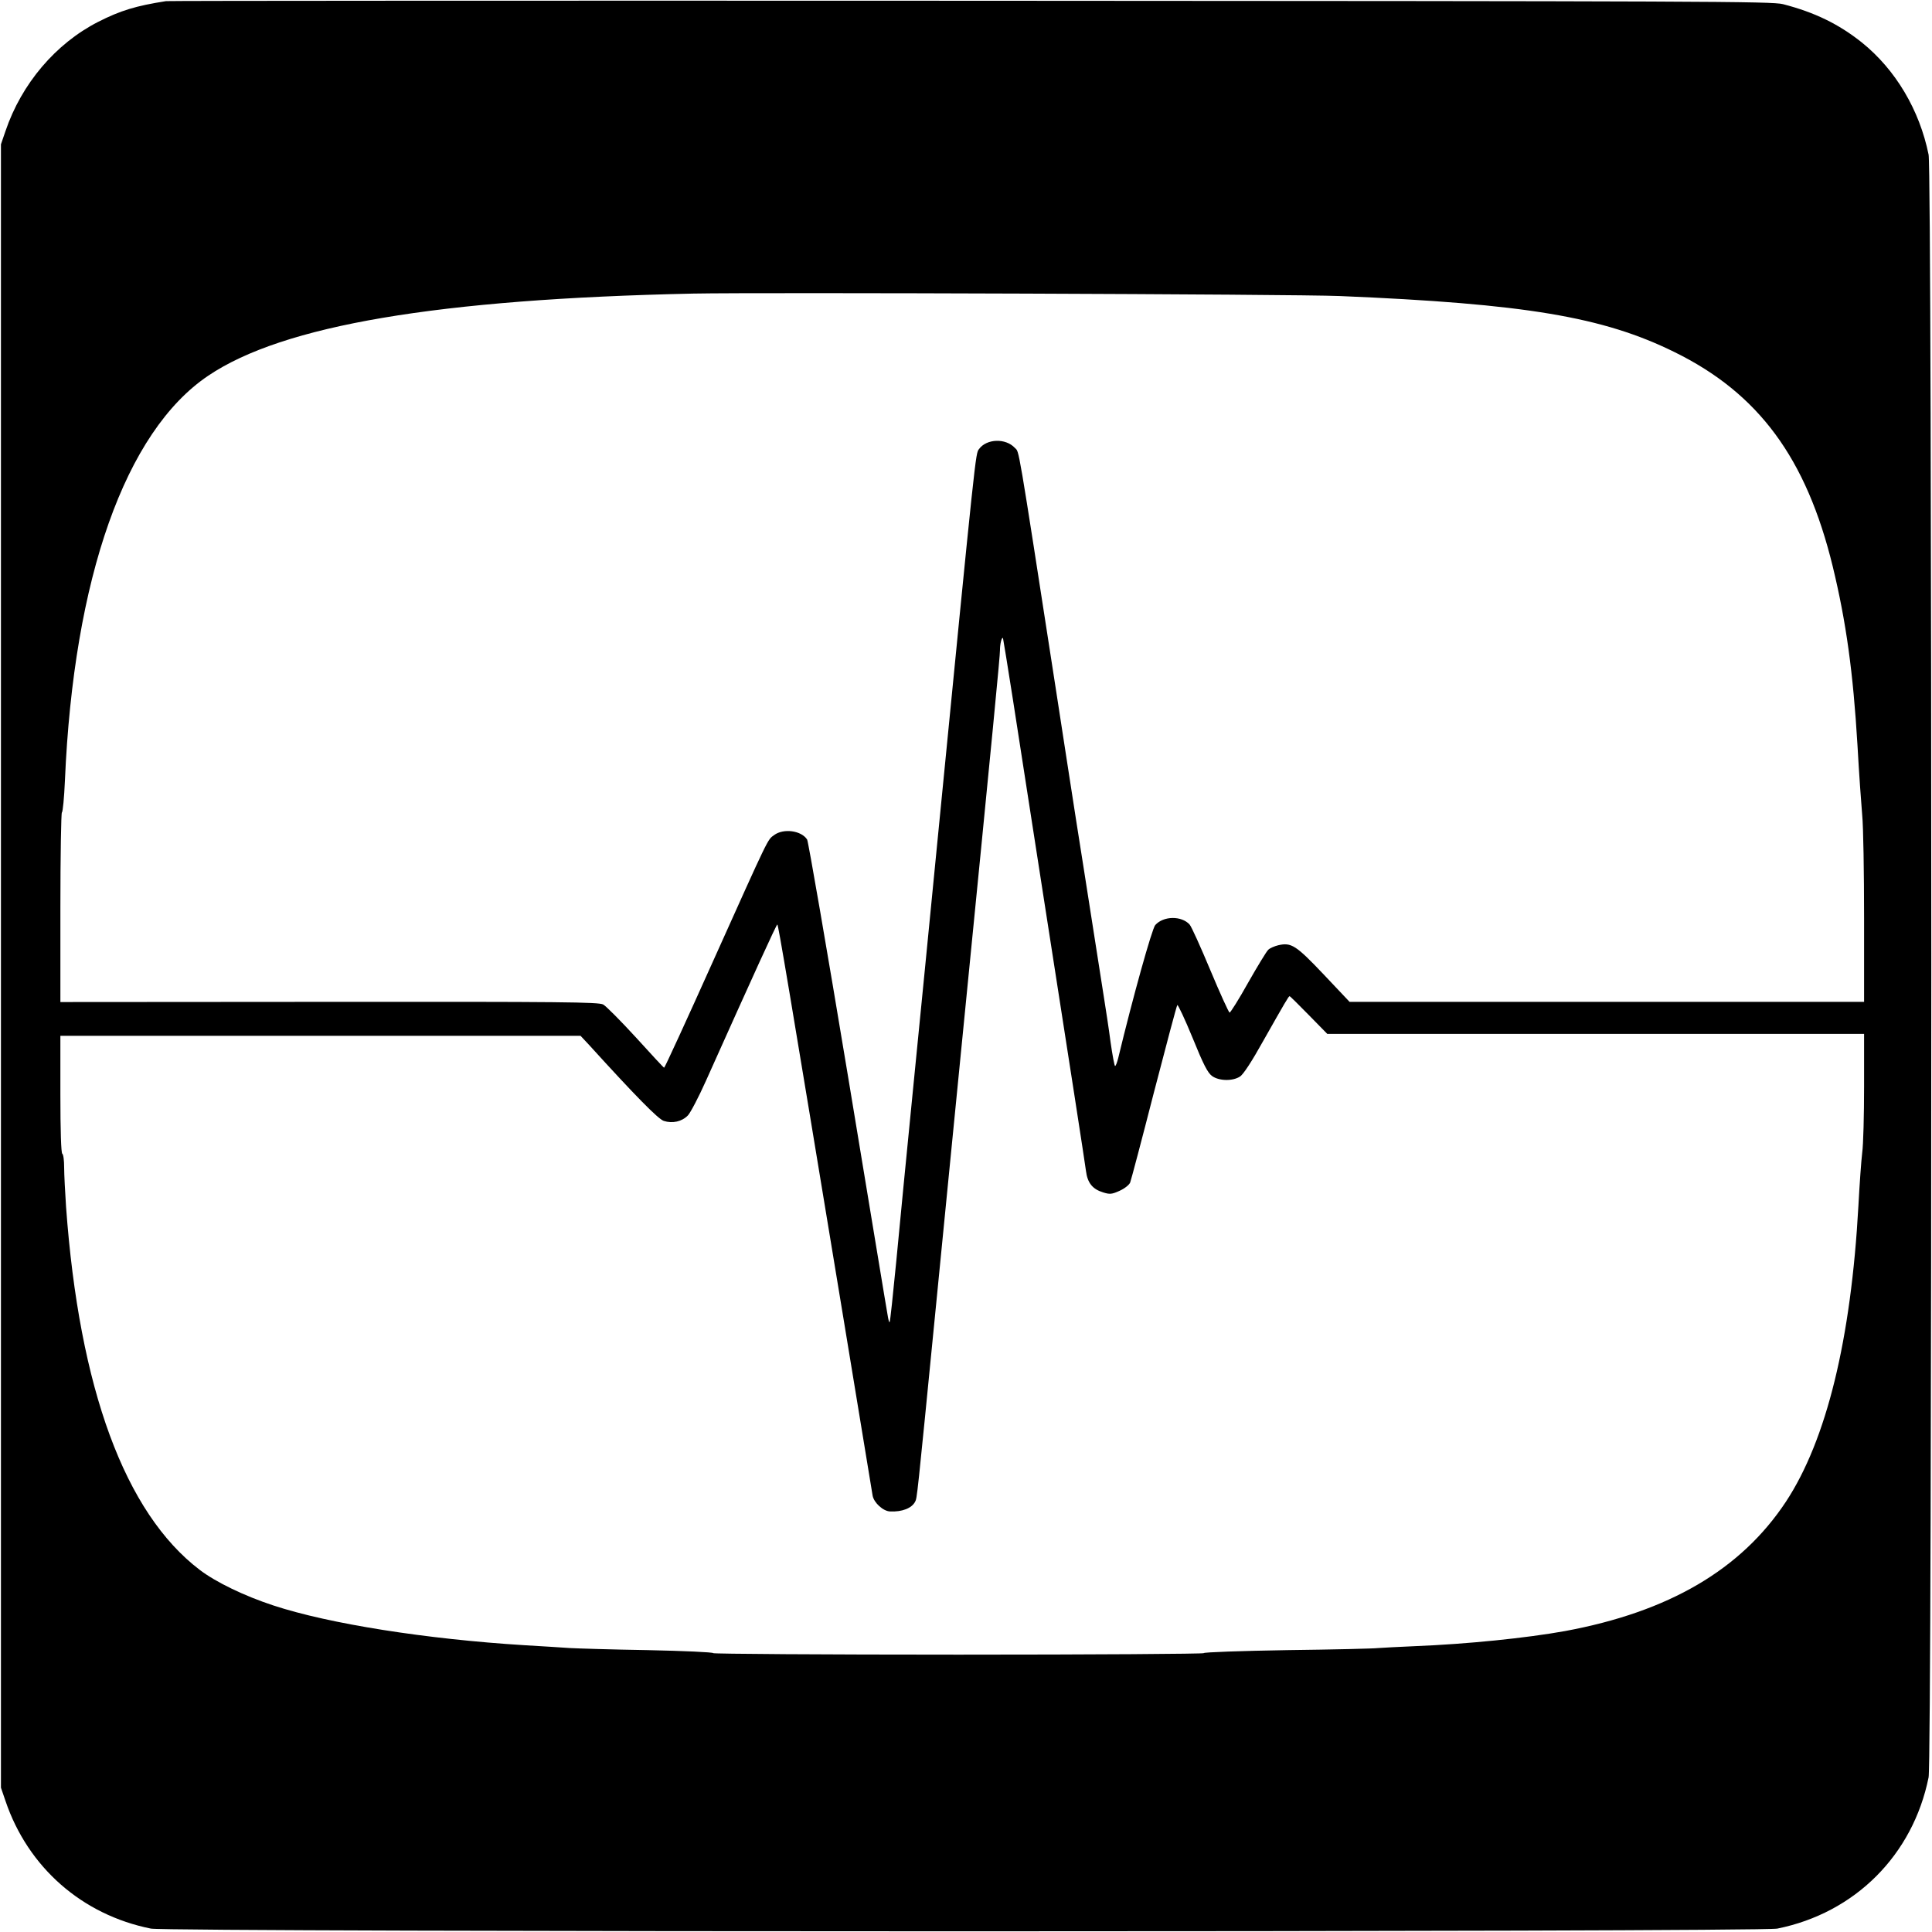
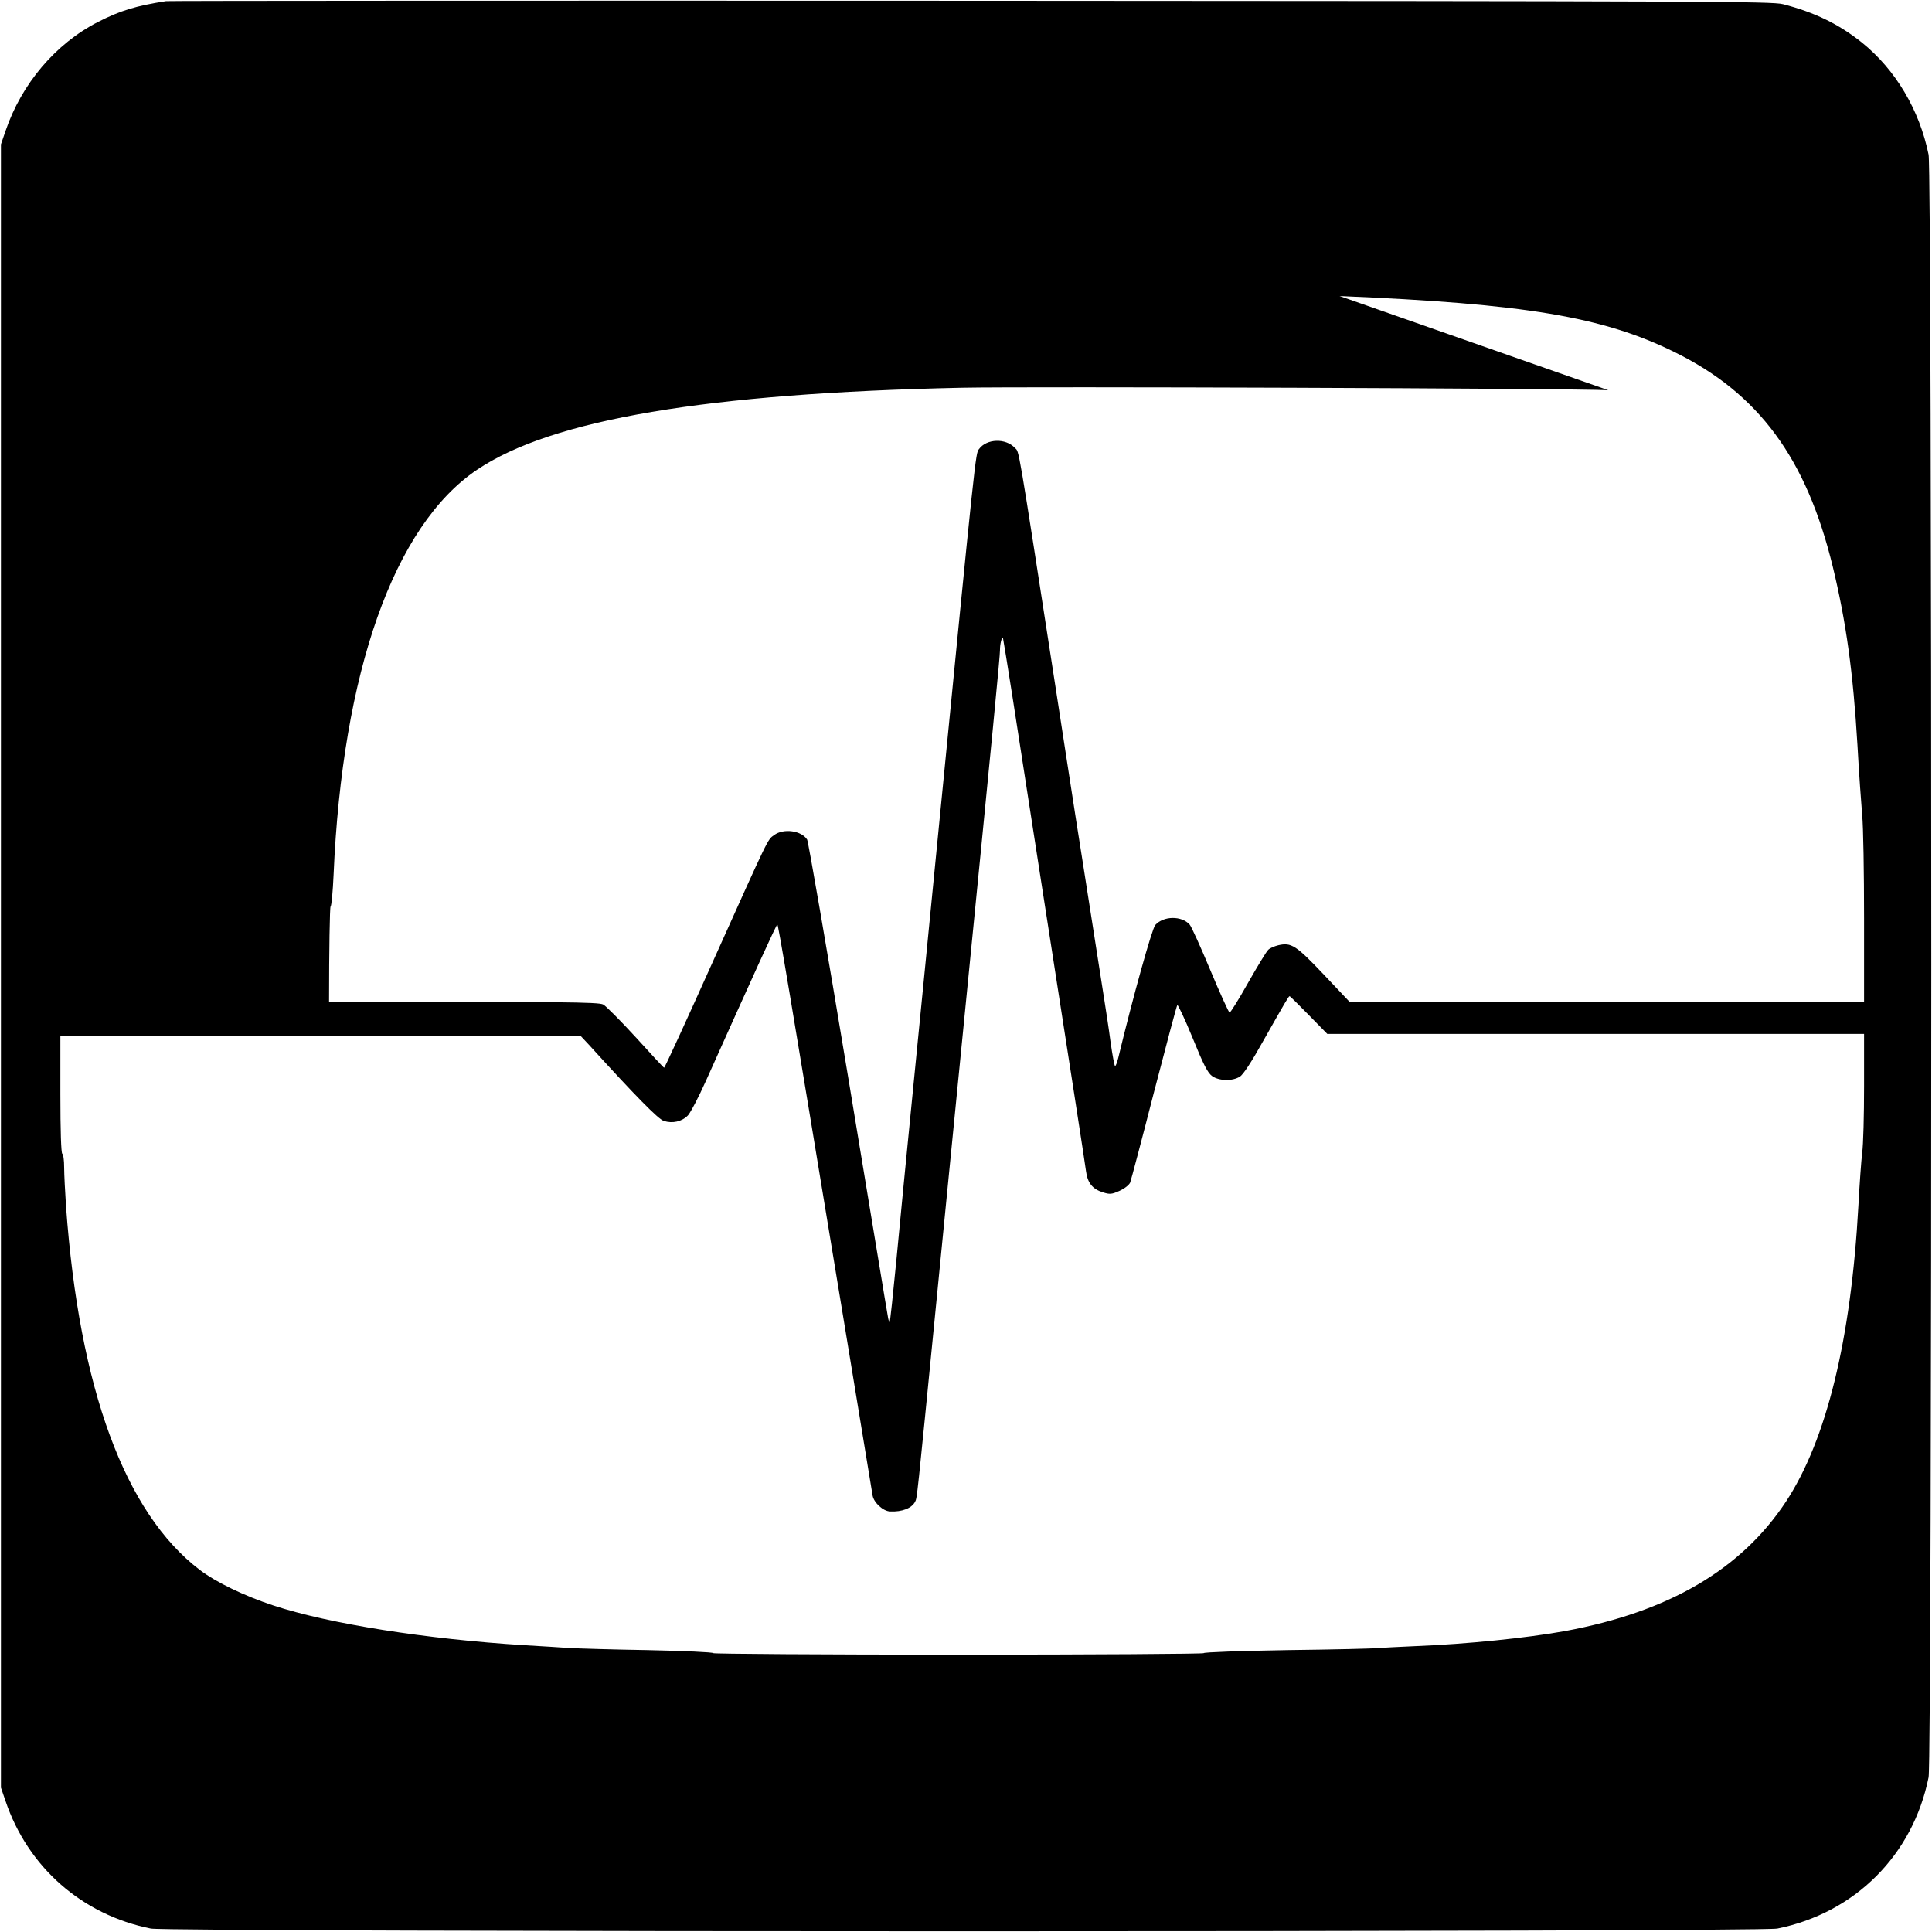
<svg xmlns="http://www.w3.org/2000/svg" version="1.0" width="1024pt" height="1024pt" viewBox="0 0 1024 1024" preserveAspectRatio="xMidYMid meet">
  <g transform="translate(0,1024) scale(0.1,-0.1)" fill="#000000" stroke="none">
-     <path d="M880 10234 c-160 -25 -242 -50 -360 -110 -225 -115 -406 -328 -491 -579 l-24 -70 0 -4355 0 -4355 24 -70 c119 -352 406 -604 771 -677 96 -19 8524 -19 8620 0 412 83 719 390 802 802 19 96 19 8504 0 8600 -48 237 -175 451 -354 595 -123 98 -251 160 -418 203 -60 15 -389 16 -4305 18 -2332 1 -4251 0 -4265 -2z m6220 -1563 c983 -41 1396 -110 1775 -297 446 -219 699 -562 839 -1137 71 -293 108 -561 131 -947 8 -146 20 -312 25 -370 6 -58 10 -305 10 -548 l0 -442 -1364 0 -1363 0 -137 145 c-147 155 -172 171 -241 155 -20 -5 -44 -15 -53 -24 -9 -8 -57 -87 -107 -175 -49 -88 -94 -159 -98 -158 -5 2 -51 103 -102 225 -51 122 -100 231 -110 242 -43 47 -138 46 -182 -3 -17 -19 -118 -380 -196 -704 -6 -24 -13 -43 -17 -43 -3 0 -14 57 -24 128 -9 70 -26 179 -36 242 -10 63 -39 250 -65 415 -26 165 -62 397 -81 515 -18 118 -68 436 -109 705 -206 1331 -192 1245 -216 1271 -49 53 -150 49 -190 -6 -19 -26 -15 14 -224 -2115 -35 -363 -92 -934 -125 -1270 -33 -335 -74 -751 -90 -924 -17 -173 -32 -317 -35 -319 -2 -2 -6 11 -9 29 -4 19 -98 591 -211 1272 -113 681 -211 1247 -217 1257 -30 48 -125 61 -175 24 -36 -26 -23 0 -323 -667 -140 -312 -257 -567 -260 -566 -3 0 -70 73 -150 161 -80 87 -158 166 -173 174 -25 13 -211 15 -1453 14 l-1424 -1 0 500 c0 275 4 502 8 505 5 3 12 79 16 168 46 1075 320 1851 760 2147 396 267 1217 406 2571 435 361 7 3186 -3 3425 -13z m-1731 -2141 c28 -179 62 -399 76 -490 14 -91 50 -322 80 -515 146 -936 225 -1445 231 -1492 8 -63 35 -96 91 -113 35 -11 46 -10 86 8 27 12 51 31 57 44 5 13 62 228 126 478 65 250 120 458 124 463 3 4 40 -74 81 -174 58 -143 80 -185 103 -202 37 -27 110 -28 148 -3 18 11 64 82 124 190 115 203 134 236 139 236 3 0 48 -45 102 -100 l98 -100 1423 0 1422 0 0 -277 c0 -153 -4 -312 -10 -353 -5 -41 -14 -167 -20 -280 -39 -710 -169 -1242 -384 -1569 -238 -360 -620 -584 -1171 -686 -205 -37 -519 -69 -795 -80 -85 -4 -173 -8 -195 -10 -22 -3 -239 -8 -482 -11 -244 -4 -443 -11 -443 -16 0 -4 -585 -8 -1300 -8 -715 0 -1300 4 -1300 8 0 5 -156 12 -347 16 -192 3 -377 9 -413 11 -36 3 -144 9 -240 15 -518 32 -1035 113 -1332 211 -152 50 -302 122 -389 188 -397 302 -639 960 -709 1926 -5 77 -10 170 -10 207 0 37 -4 70 -10 73 -6 4 -10 120 -10 316 l0 309 1379 0 1378 0 44 -47 c248 -273 367 -394 397 -404 46 -15 96 -4 128 29 14 15 57 97 95 182 257 573 374 830 379 830 5 0 58 -315 350 -2085 82 -500 152 -924 155 -942 7 -38 56 -83 93 -84 63 -3 114 17 132 51 11 21 9 4 110 1030 39 393 99 1010 135 1370 174 1756 205 2081 205 2113 0 34 9 71 16 65 1 -2 25 -149 53 -328z" />
+     <path d="M880 10234 c-160 -25 -242 -50 -360 -110 -225 -115 -406 -328 -491 -579 l-24 -70 0 -4355 0 -4355 24 -70 c119 -352 406 -604 771 -677 96 -19 8524 -19 8620 0 412 83 719 390 802 802 19 96 19 8504 0 8600 -48 237 -175 451 -354 595 -123 98 -251 160 -418 203 -60 15 -389 16 -4305 18 -2332 1 -4251 0 -4265 -2z m6220 -1563 c983 -41 1396 -110 1775 -297 446 -219 699 -562 839 -1137 71 -293 108 -561 131 -947 8 -146 20 -312 25 -370 6 -58 10 -305 10 -548 l0 -442 -1364 0 -1363 0 -137 145 c-147 155 -172 171 -241 155 -20 -5 -44 -15 -53 -24 -9 -8 -57 -87 -107 -175 -49 -88 -94 -159 -98 -158 -5 2 -51 103 -102 225 -51 122 -100 231 -110 242 -43 47 -138 46 -182 -3 -17 -19 -118 -380 -196 -704 -6 -24 -13 -43 -17 -43 -3 0 -14 57 -24 128 -9 70 -26 179 -36 242 -10 63 -39 250 -65 415 -26 165 -62 397 -81 515 -18 118 -68 436 -109 705 -206 1331 -192 1245 -216 1271 -49 53 -150 49 -190 -6 -19 -26 -15 14 -224 -2115 -35 -363 -92 -934 -125 -1270 -33 -335 -74 -751 -90 -924 -17 -173 -32 -317 -35 -319 -2 -2 -6 11 -9 29 -4 19 -98 591 -211 1272 -113 681 -211 1247 -217 1257 -30 48 -125 61 -175 24 -36 -26 -23 0 -323 -667 -140 -312 -257 -567 -260 -566 -3 0 -70 73 -150 161 -80 87 -158 166 -173 174 -25 13 -211 15 -1453 14 c0 275 4 502 8 505 5 3 12 79 16 168 46 1075 320 1851 760 2147 396 267 1217 406 2571 435 361 7 3186 -3 3425 -13z m-1731 -2141 c28 -179 62 -399 76 -490 14 -91 50 -322 80 -515 146 -936 225 -1445 231 -1492 8 -63 35 -96 91 -113 35 -11 46 -10 86 8 27 12 51 31 57 44 5 13 62 228 126 478 65 250 120 458 124 463 3 4 40 -74 81 -174 58 -143 80 -185 103 -202 37 -27 110 -28 148 -3 18 11 64 82 124 190 115 203 134 236 139 236 3 0 48 -45 102 -100 l98 -100 1423 0 1422 0 0 -277 c0 -153 -4 -312 -10 -353 -5 -41 -14 -167 -20 -280 -39 -710 -169 -1242 -384 -1569 -238 -360 -620 -584 -1171 -686 -205 -37 -519 -69 -795 -80 -85 -4 -173 -8 -195 -10 -22 -3 -239 -8 -482 -11 -244 -4 -443 -11 -443 -16 0 -4 -585 -8 -1300 -8 -715 0 -1300 4 -1300 8 0 5 -156 12 -347 16 -192 3 -377 9 -413 11 -36 3 -144 9 -240 15 -518 32 -1035 113 -1332 211 -152 50 -302 122 -389 188 -397 302 -639 960 -709 1926 -5 77 -10 170 -10 207 0 37 -4 70 -10 73 -6 4 -10 120 -10 316 l0 309 1379 0 1378 0 44 -47 c248 -273 367 -394 397 -404 46 -15 96 -4 128 29 14 15 57 97 95 182 257 573 374 830 379 830 5 0 58 -315 350 -2085 82 -500 152 -924 155 -942 7 -38 56 -83 93 -84 63 -3 114 17 132 51 11 21 9 4 110 1030 39 393 99 1010 135 1370 174 1756 205 2081 205 2113 0 34 9 71 16 65 1 -2 25 -149 53 -328z" />
  </g>
</svg>